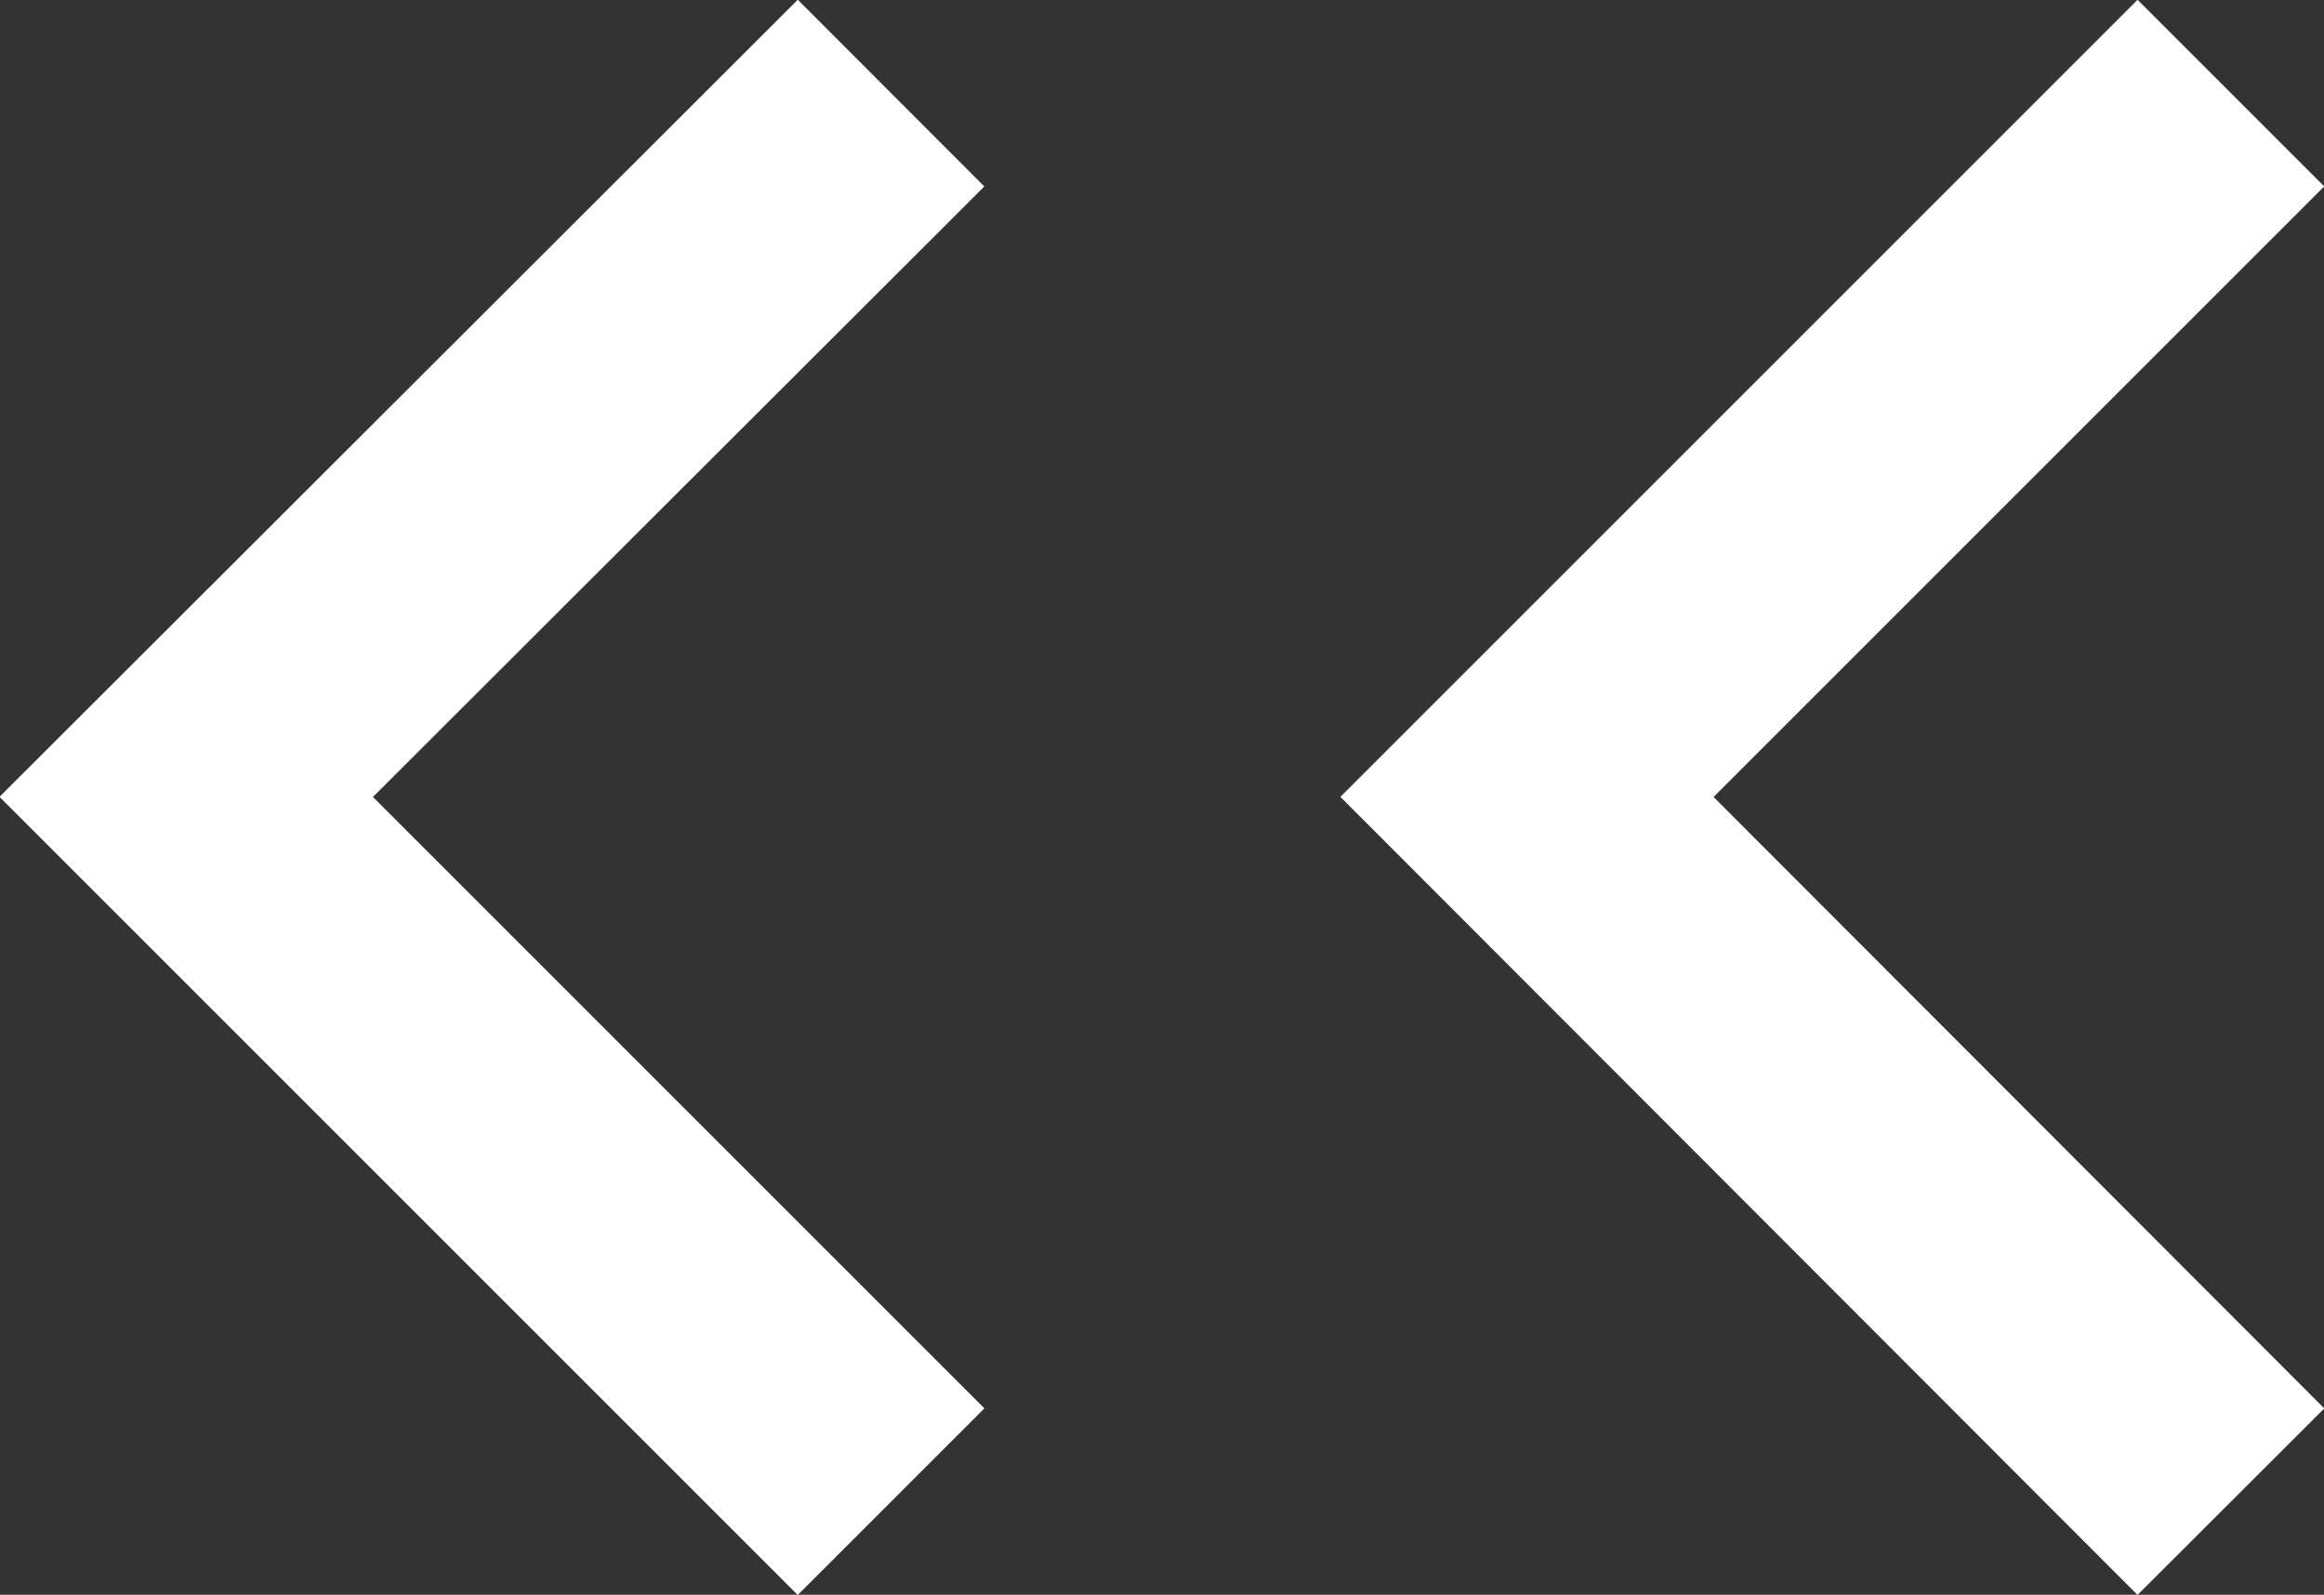
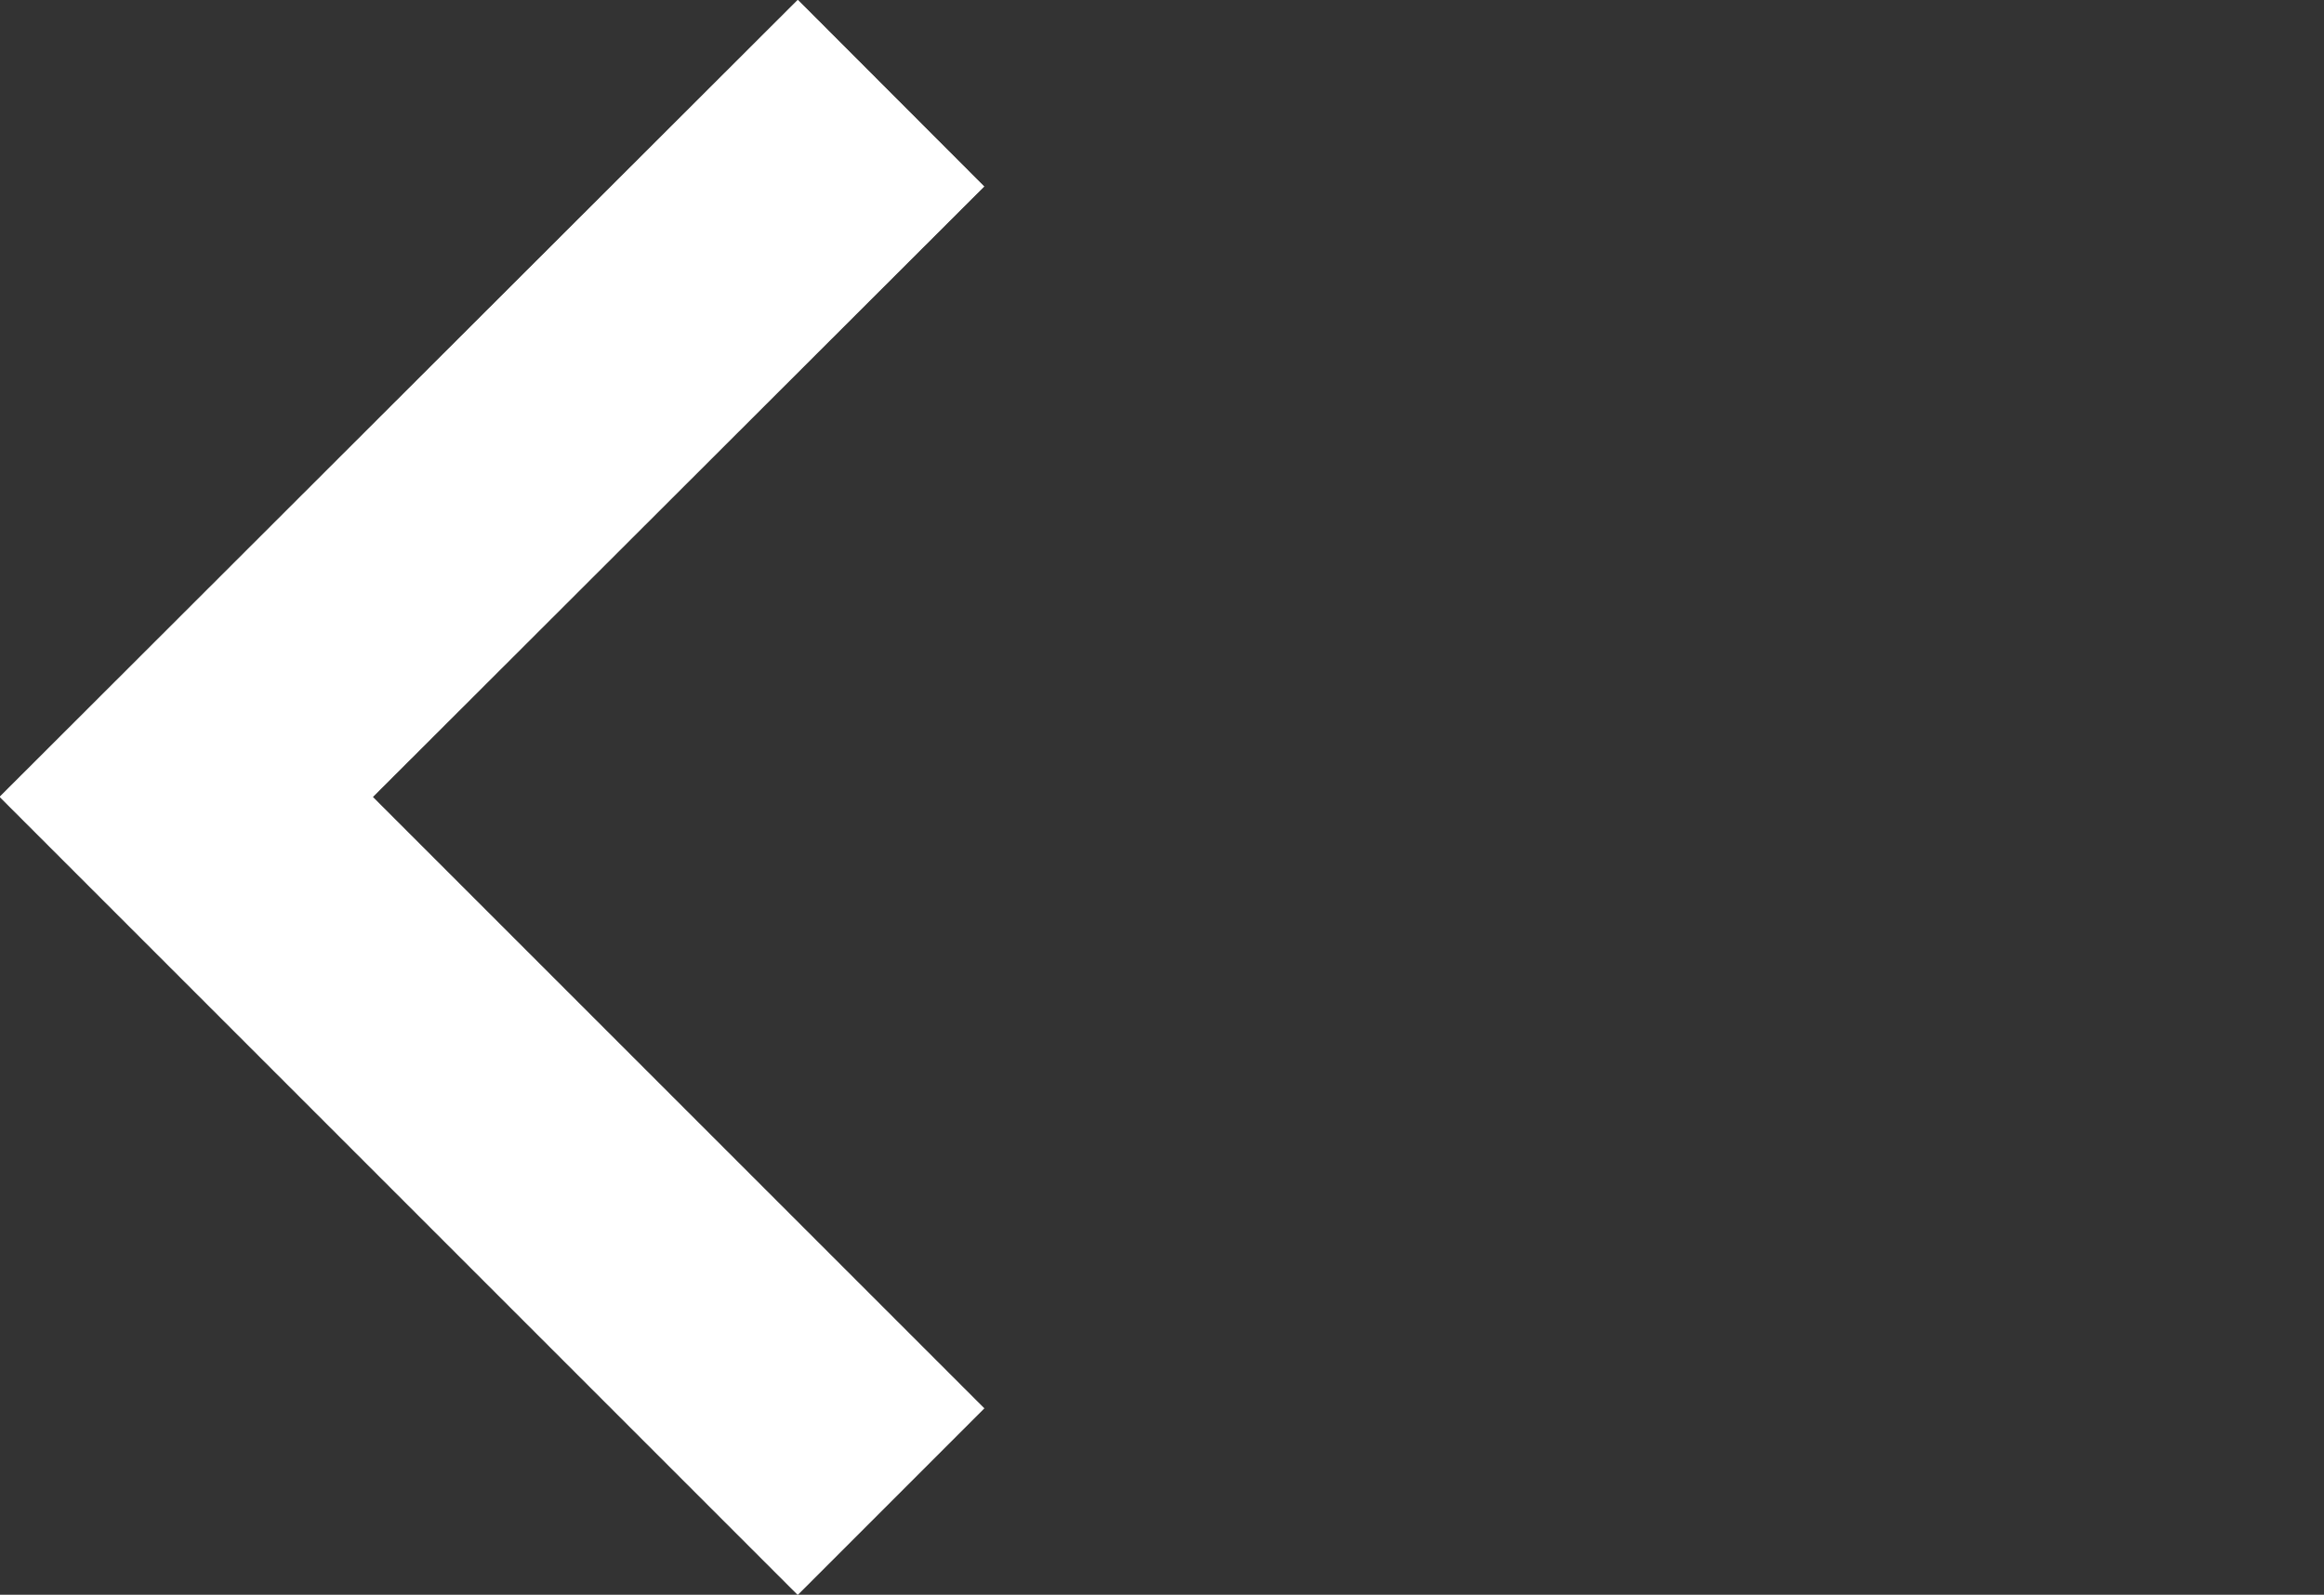
<svg xmlns="http://www.w3.org/2000/svg" viewBox="0 0 24.96 17.13">
  <rect x="0" y="0" width="24.96" height="17.13" fill="#333333" stroke="none" />
  <g id="Layer_2" data-name="Layer 2">
    <g id="Layer_1-2" data-name="Layer 1">
      <polyline points="9.57 16.13 2 8.56 9.57 1" style="fill:none;stroke:#fff;stroke-miterlimit:10;stroke-width:2.835px" />
-       <polyline points="23.96 16.13 16.4 8.56 23.96 1" style="fill:none;stroke:#fff;stroke-miterlimit:10;stroke-width:2.835px" />
    </g>
  </g>
</svg>